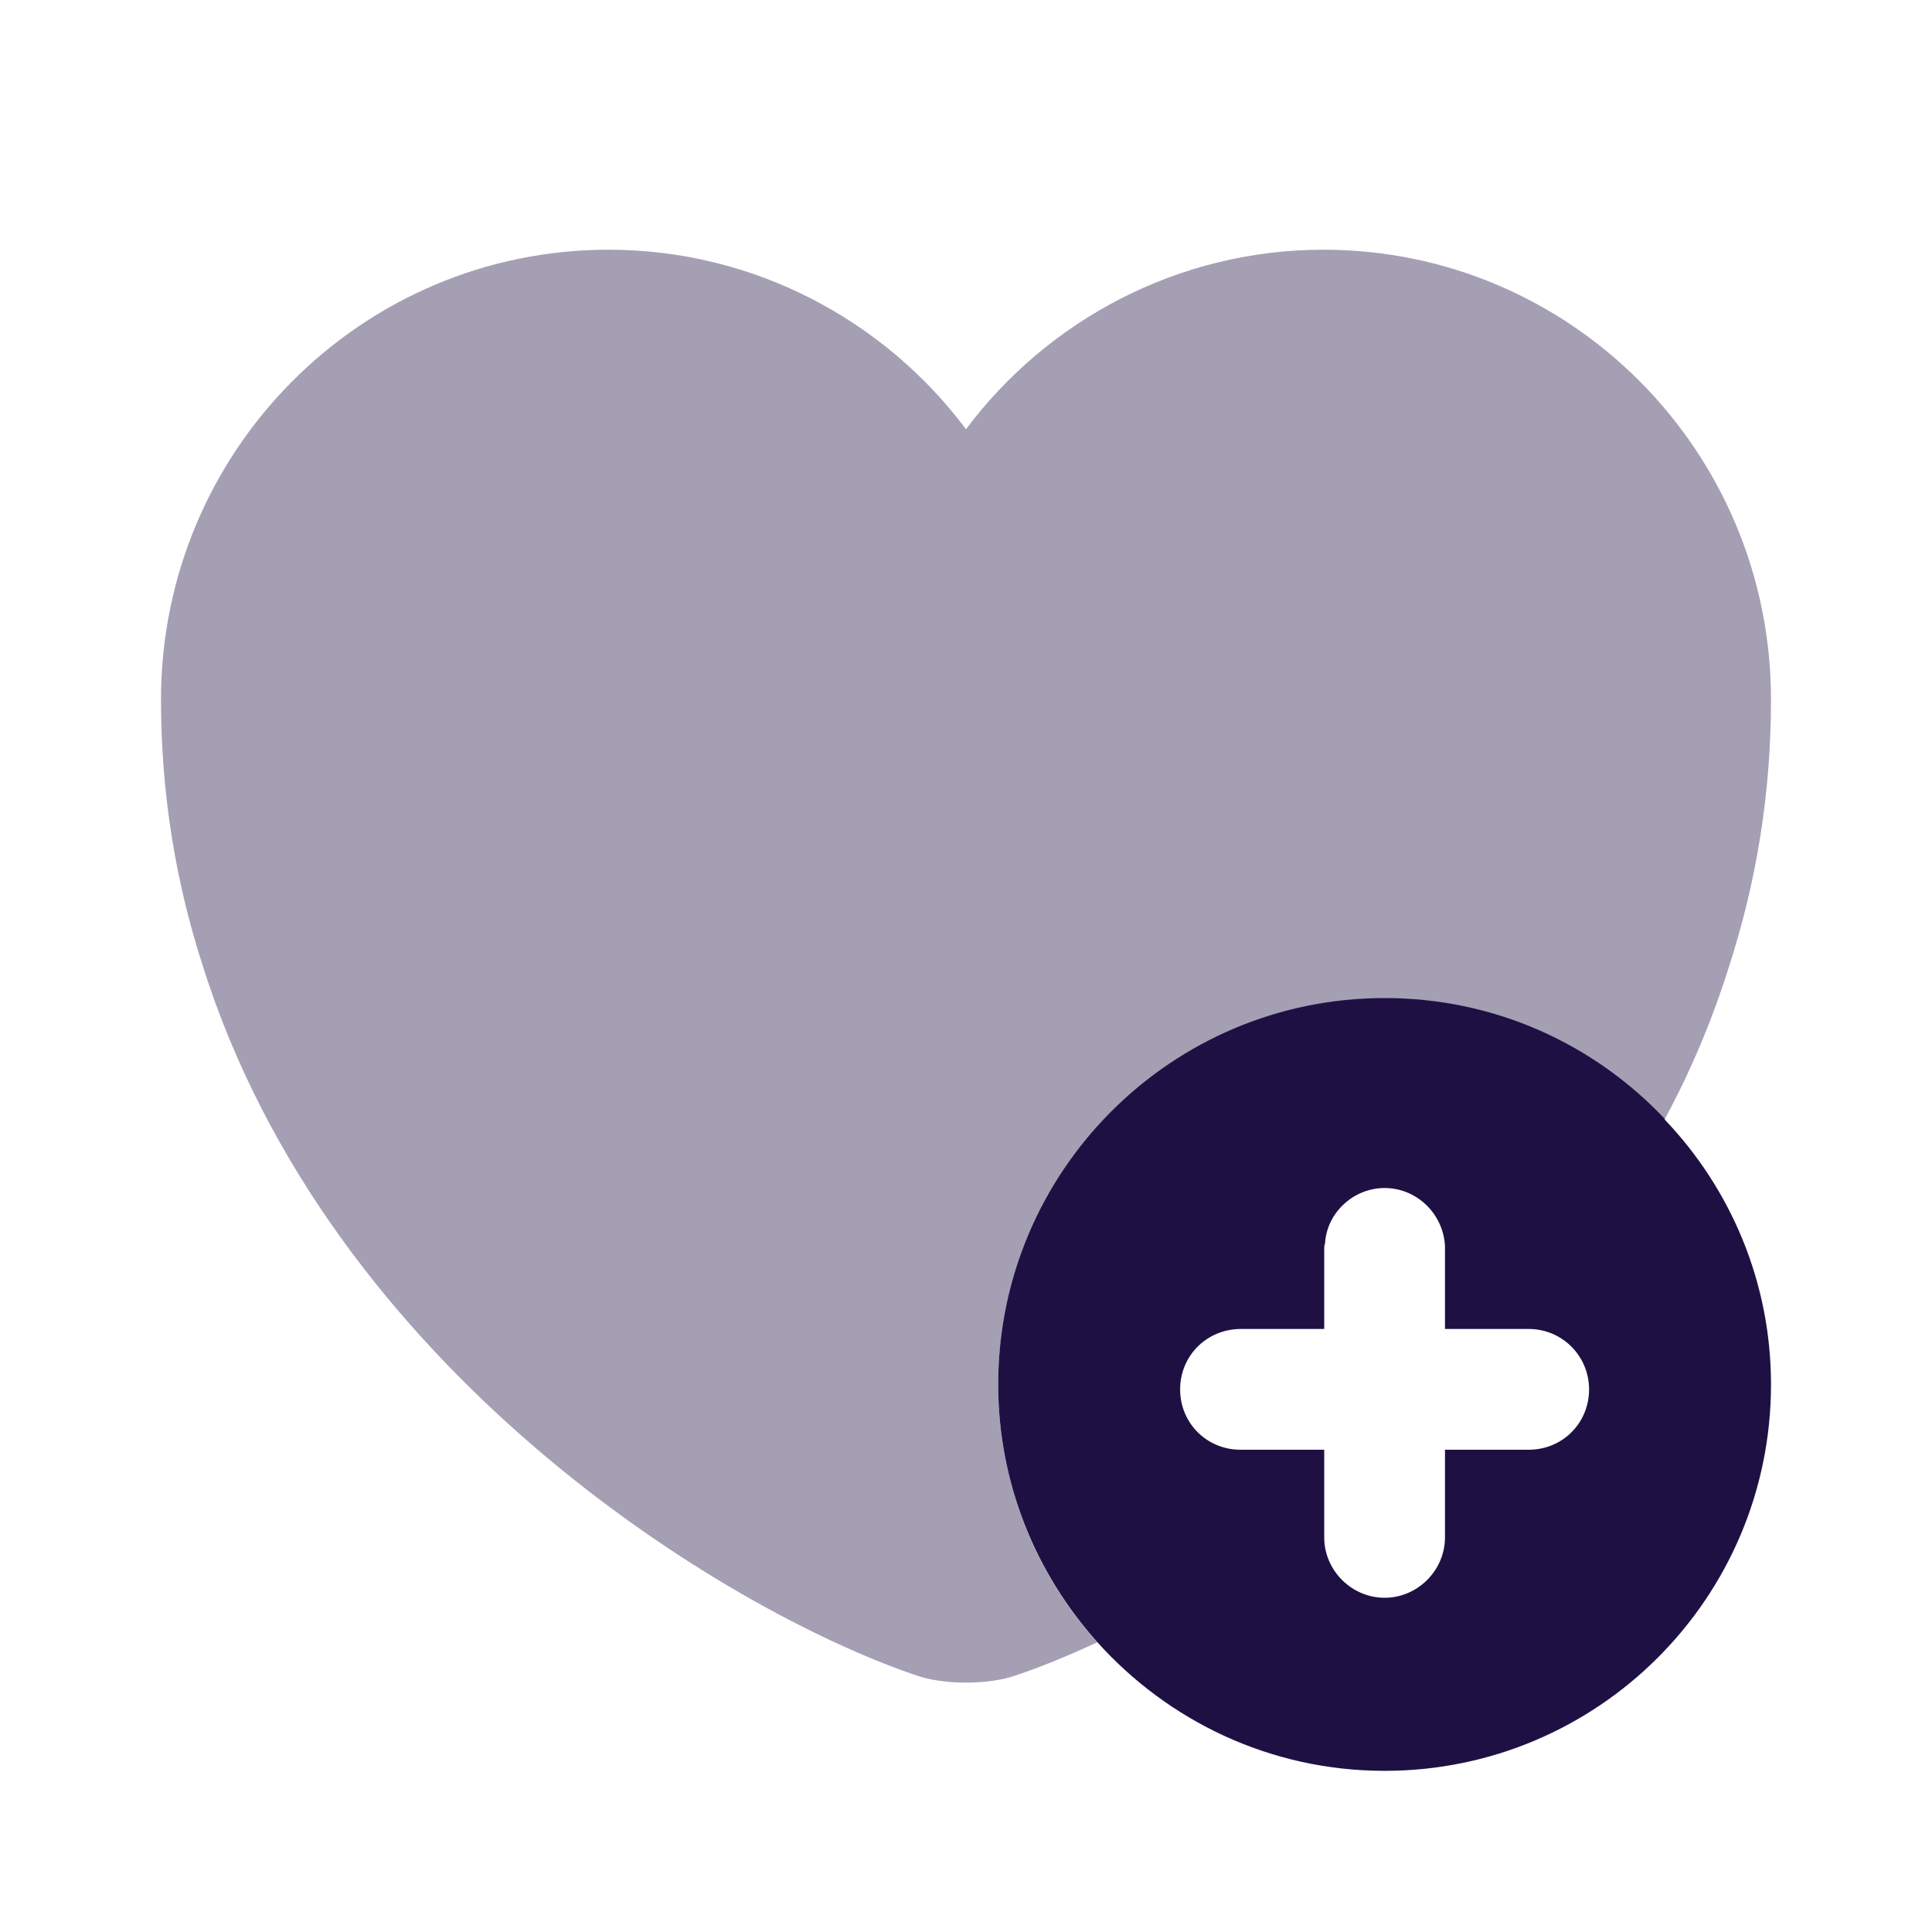
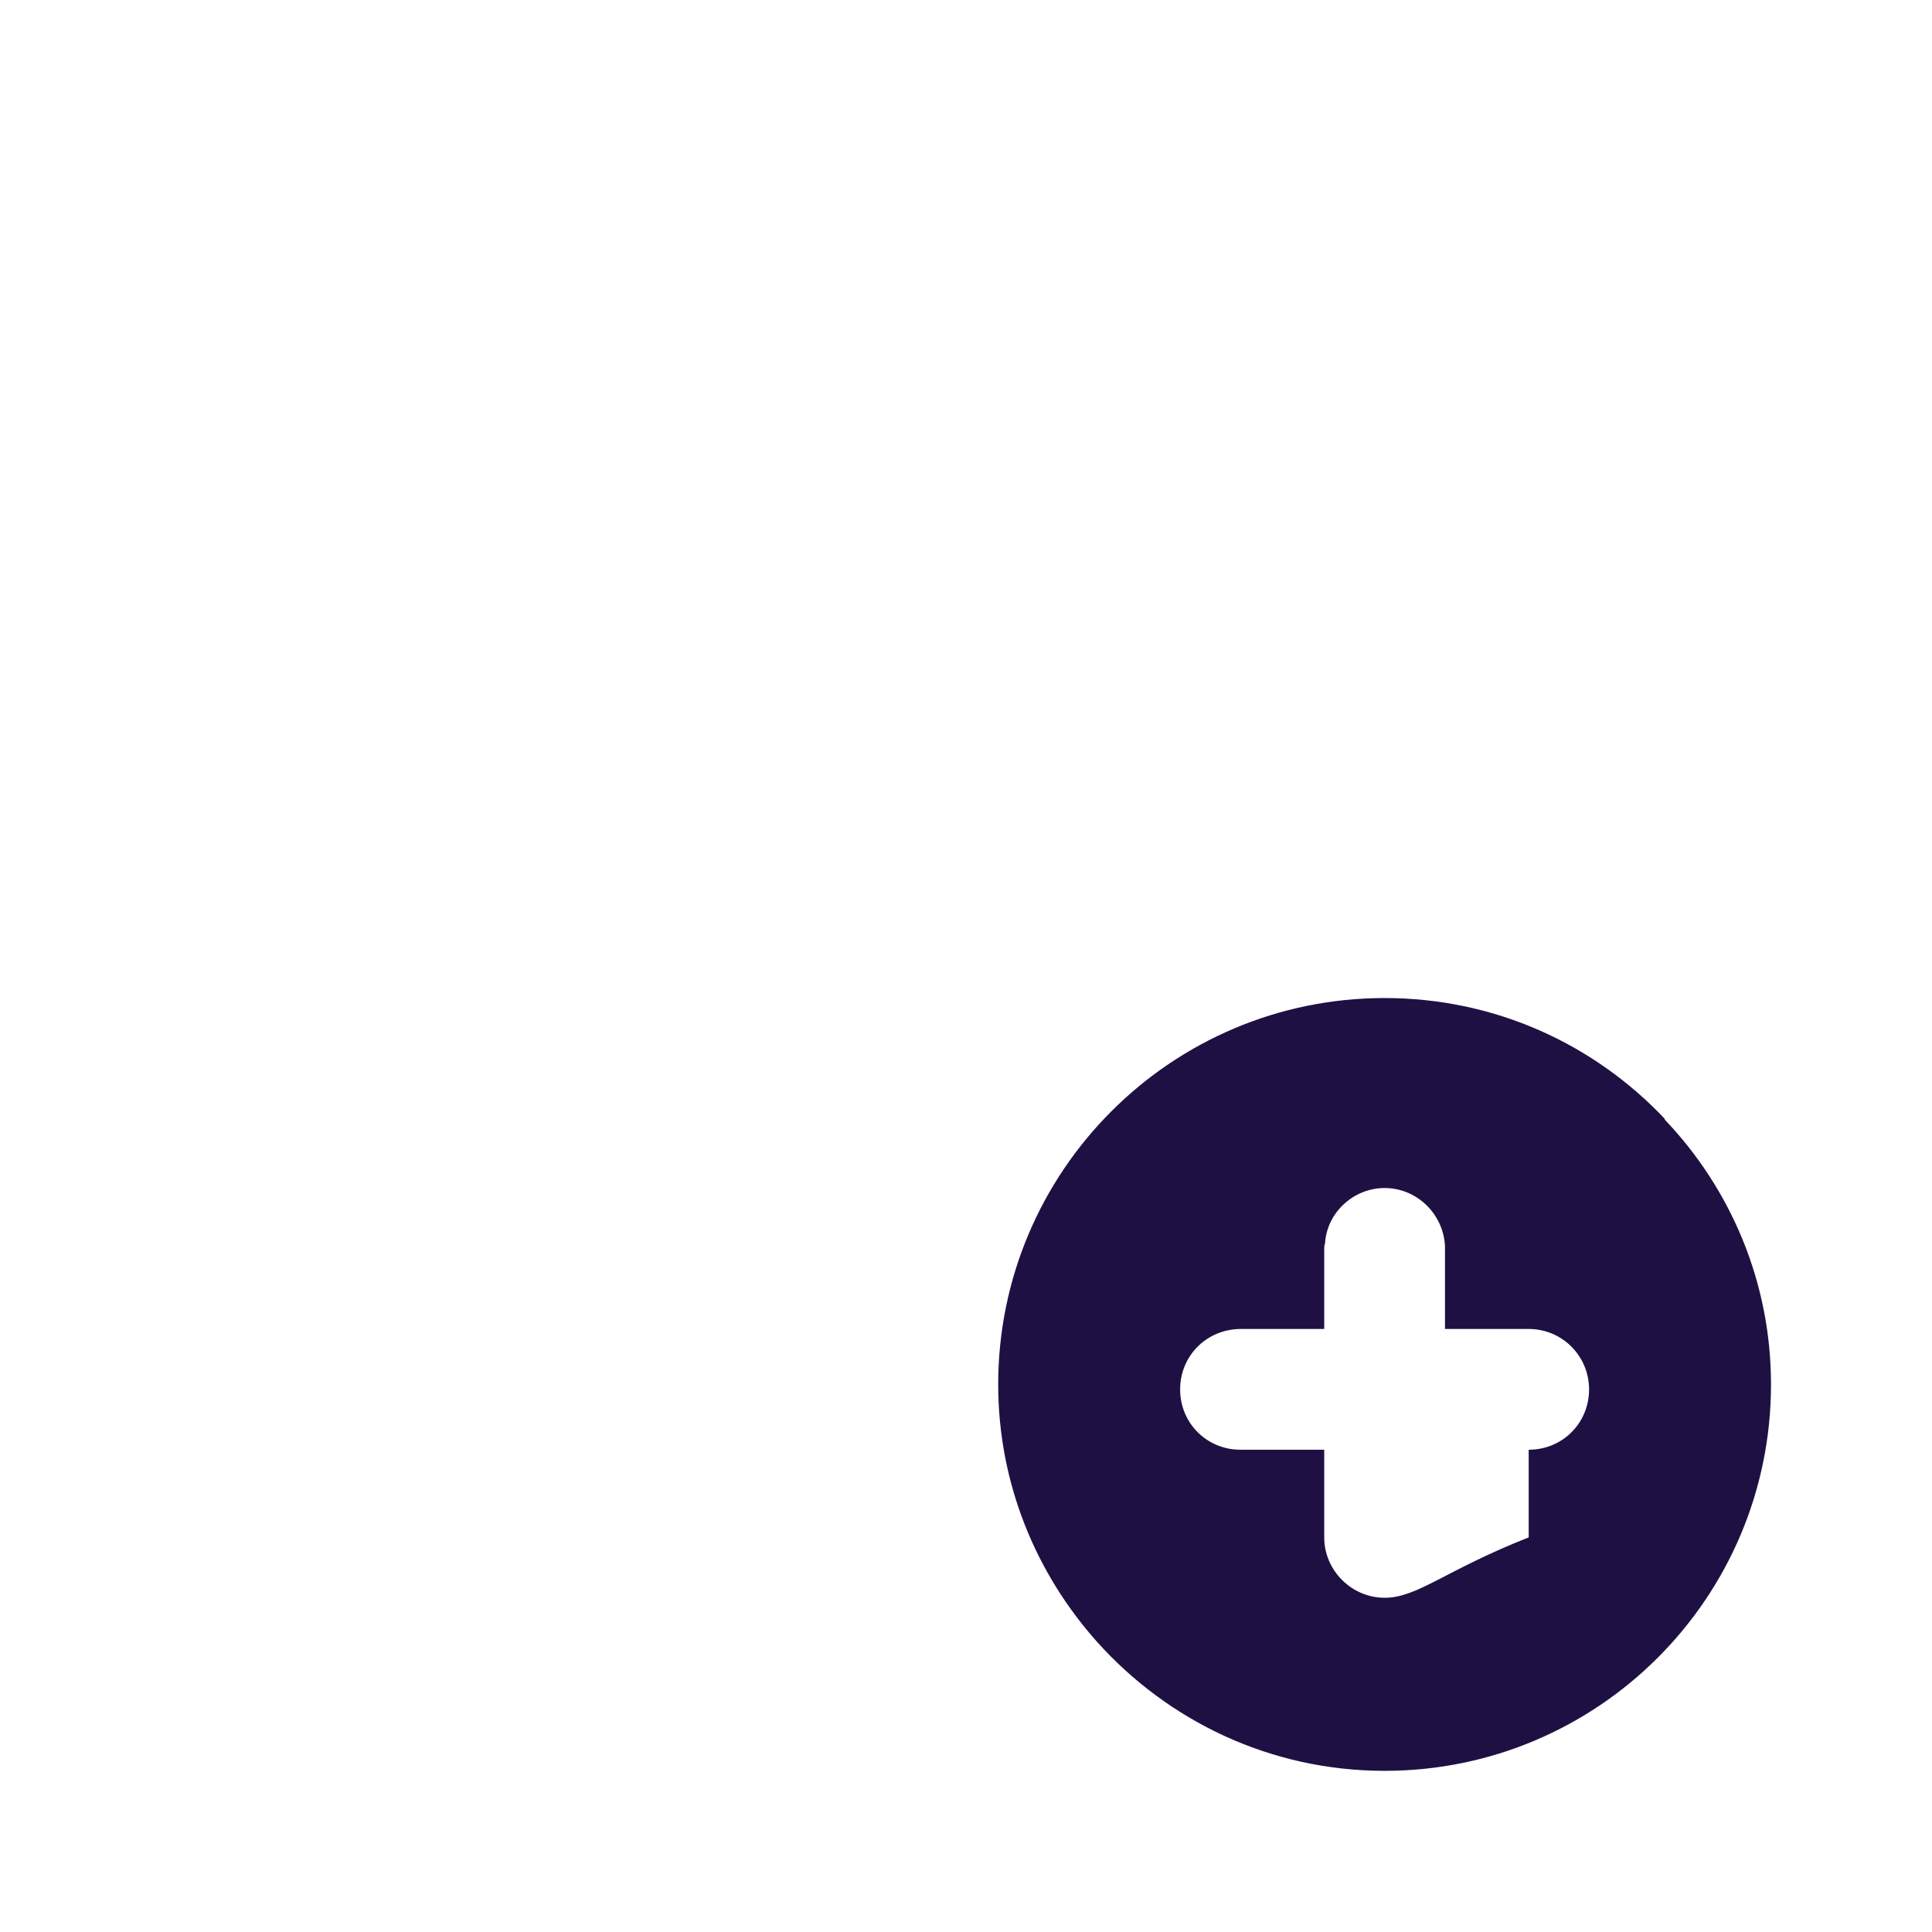
<svg xmlns="http://www.w3.org/2000/svg" width="24" height="24" viewBox="0 0 24 24" fill="none">
-   <path d="M20.68 13.908V13.898C19.8 12.968 18.57 12.398 17.2 12.398C14.55 12.398 12.4 14.549 12.4 17.198C12.4 18.428 12.87 19.548 13.63 20.398C14.51 21.378 15.78 21.998 17.2 21.998C19.85 21.998 22 19.849 22 17.198C22 15.928 21.5 14.768 20.68 13.908ZM18.99 18.009H17.95V19.098C17.95 19.508 17.61 19.848 17.2 19.848C16.79 19.848 16.45 19.508 16.45 19.098V18.009H15.41C14.99 18.009 14.66 17.678 14.66 17.259C14.66 16.849 14.98 16.518 15.4 16.509H16.45V15.508C16.45 15.489 16.45 15.469 16.46 15.448C16.48 15.069 16.81 14.758 17.2 14.758C17.6 14.758 17.93 15.079 17.95 15.479V16.509H18.99C19.41 16.509 19.74 16.849 19.74 17.259C19.74 17.678 19.41 18.009 18.99 18.009Z" fill="#1F1044" />
-   <path opacity="0.4" d="M22 8.692C22 9.882 21.81 10.982 21.48 12.002C21.27 12.672 21 13.312 20.68 13.902C19.8 12.972 18.57 12.402 17.2 12.402C14.55 12.402 12.4 14.552 12.4 17.202C12.4 18.432 12.87 19.552 13.63 20.402C13.26 20.572 12.92 20.712 12.62 20.812C12.28 20.932 11.72 20.932 11.38 20.812C8.97 19.992 4.1 17.002 2.52 12.002C2.19 10.982 2 9.882 2 8.692C2 5.602 4.49 3.102 7.56 3.102C9.37 3.102 10.99 3.982 12 5.332C13.01 3.982 14.63 3.102 16.44 3.102C19.51 3.102 22 5.602 22 8.692Z" fill="#1F1044" />
+   <path d="M20.68 13.908V13.898C19.8 12.968 18.57 12.398 17.2 12.398C14.55 12.398 12.4 14.549 12.4 17.198C12.4 18.428 12.87 19.548 13.63 20.398C14.51 21.378 15.78 21.998 17.2 21.998C19.85 21.998 22 19.849 22 17.198C22 15.928 21.5 14.768 20.68 13.908ZM18.99 18.009V19.098C17.95 19.508 17.61 19.848 17.2 19.848C16.79 19.848 16.45 19.508 16.45 19.098V18.009H15.41C14.99 18.009 14.66 17.678 14.66 17.259C14.66 16.849 14.98 16.518 15.4 16.509H16.45V15.508C16.45 15.489 16.45 15.469 16.46 15.448C16.48 15.069 16.81 14.758 17.2 14.758C17.6 14.758 17.93 15.079 17.95 15.479V16.509H18.99C19.41 16.509 19.74 16.849 19.74 17.259C19.74 17.678 19.41 18.009 18.99 18.009Z" fill="#1F1044" />
</svg>